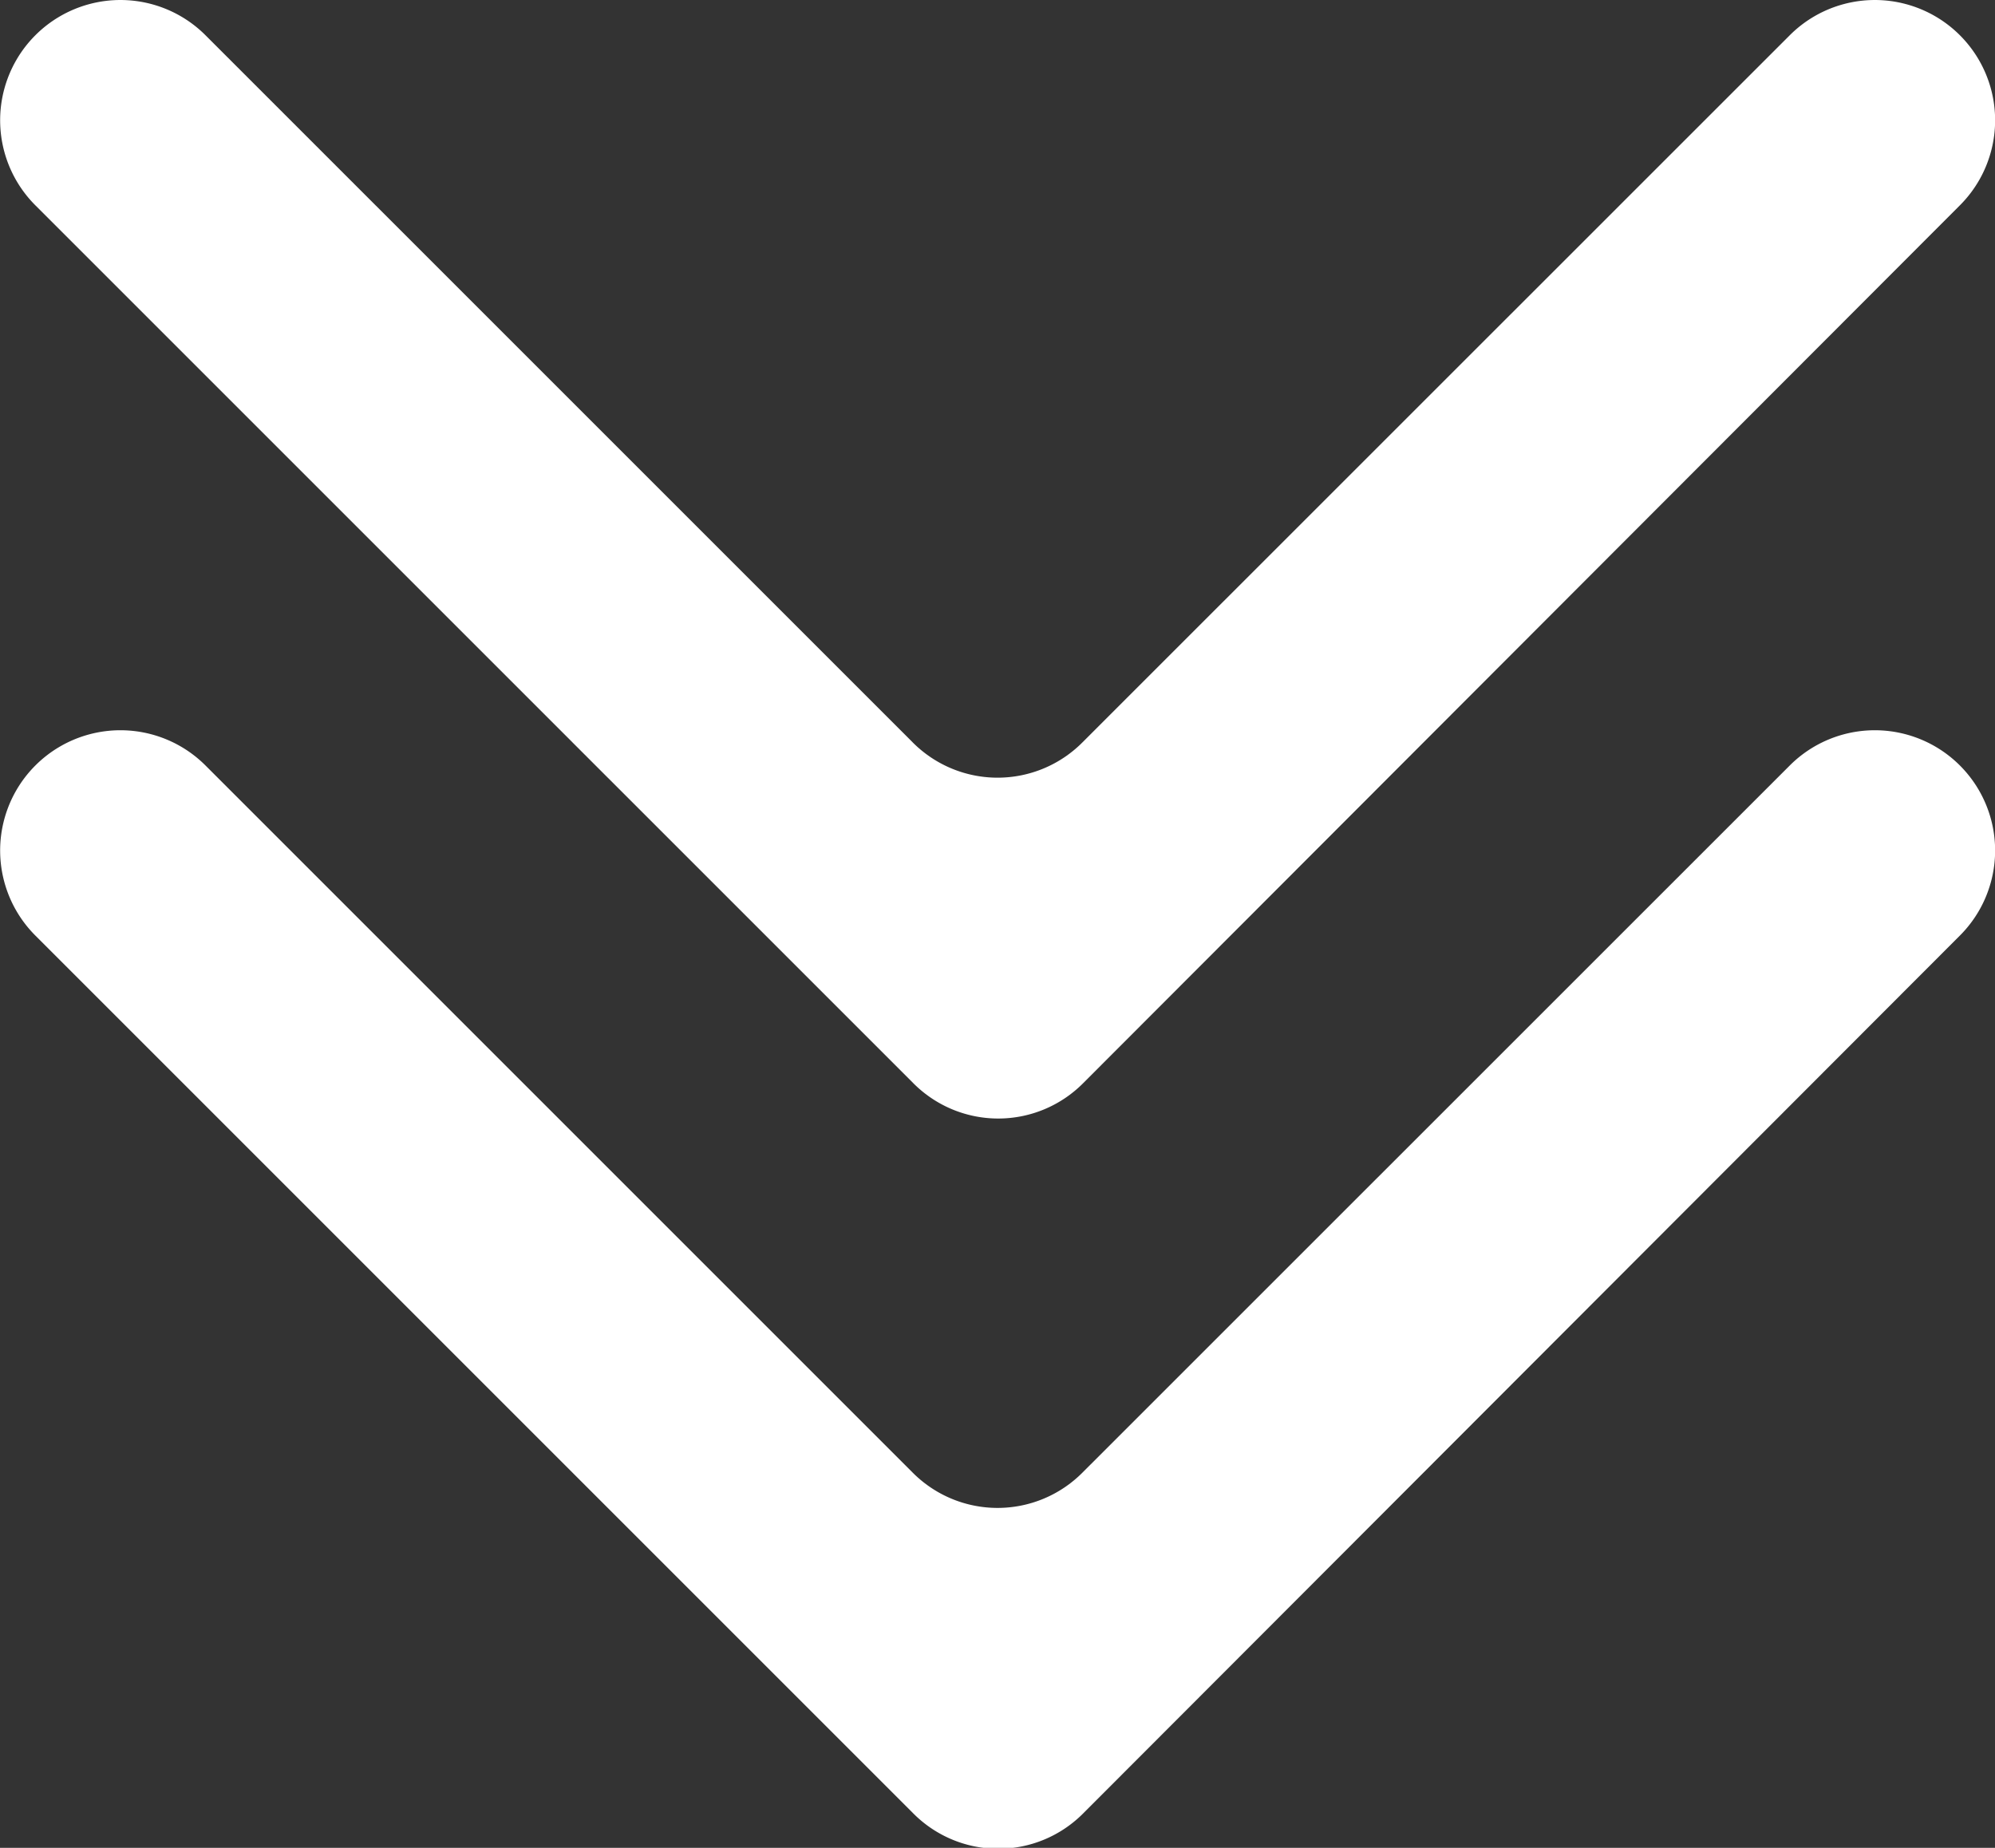
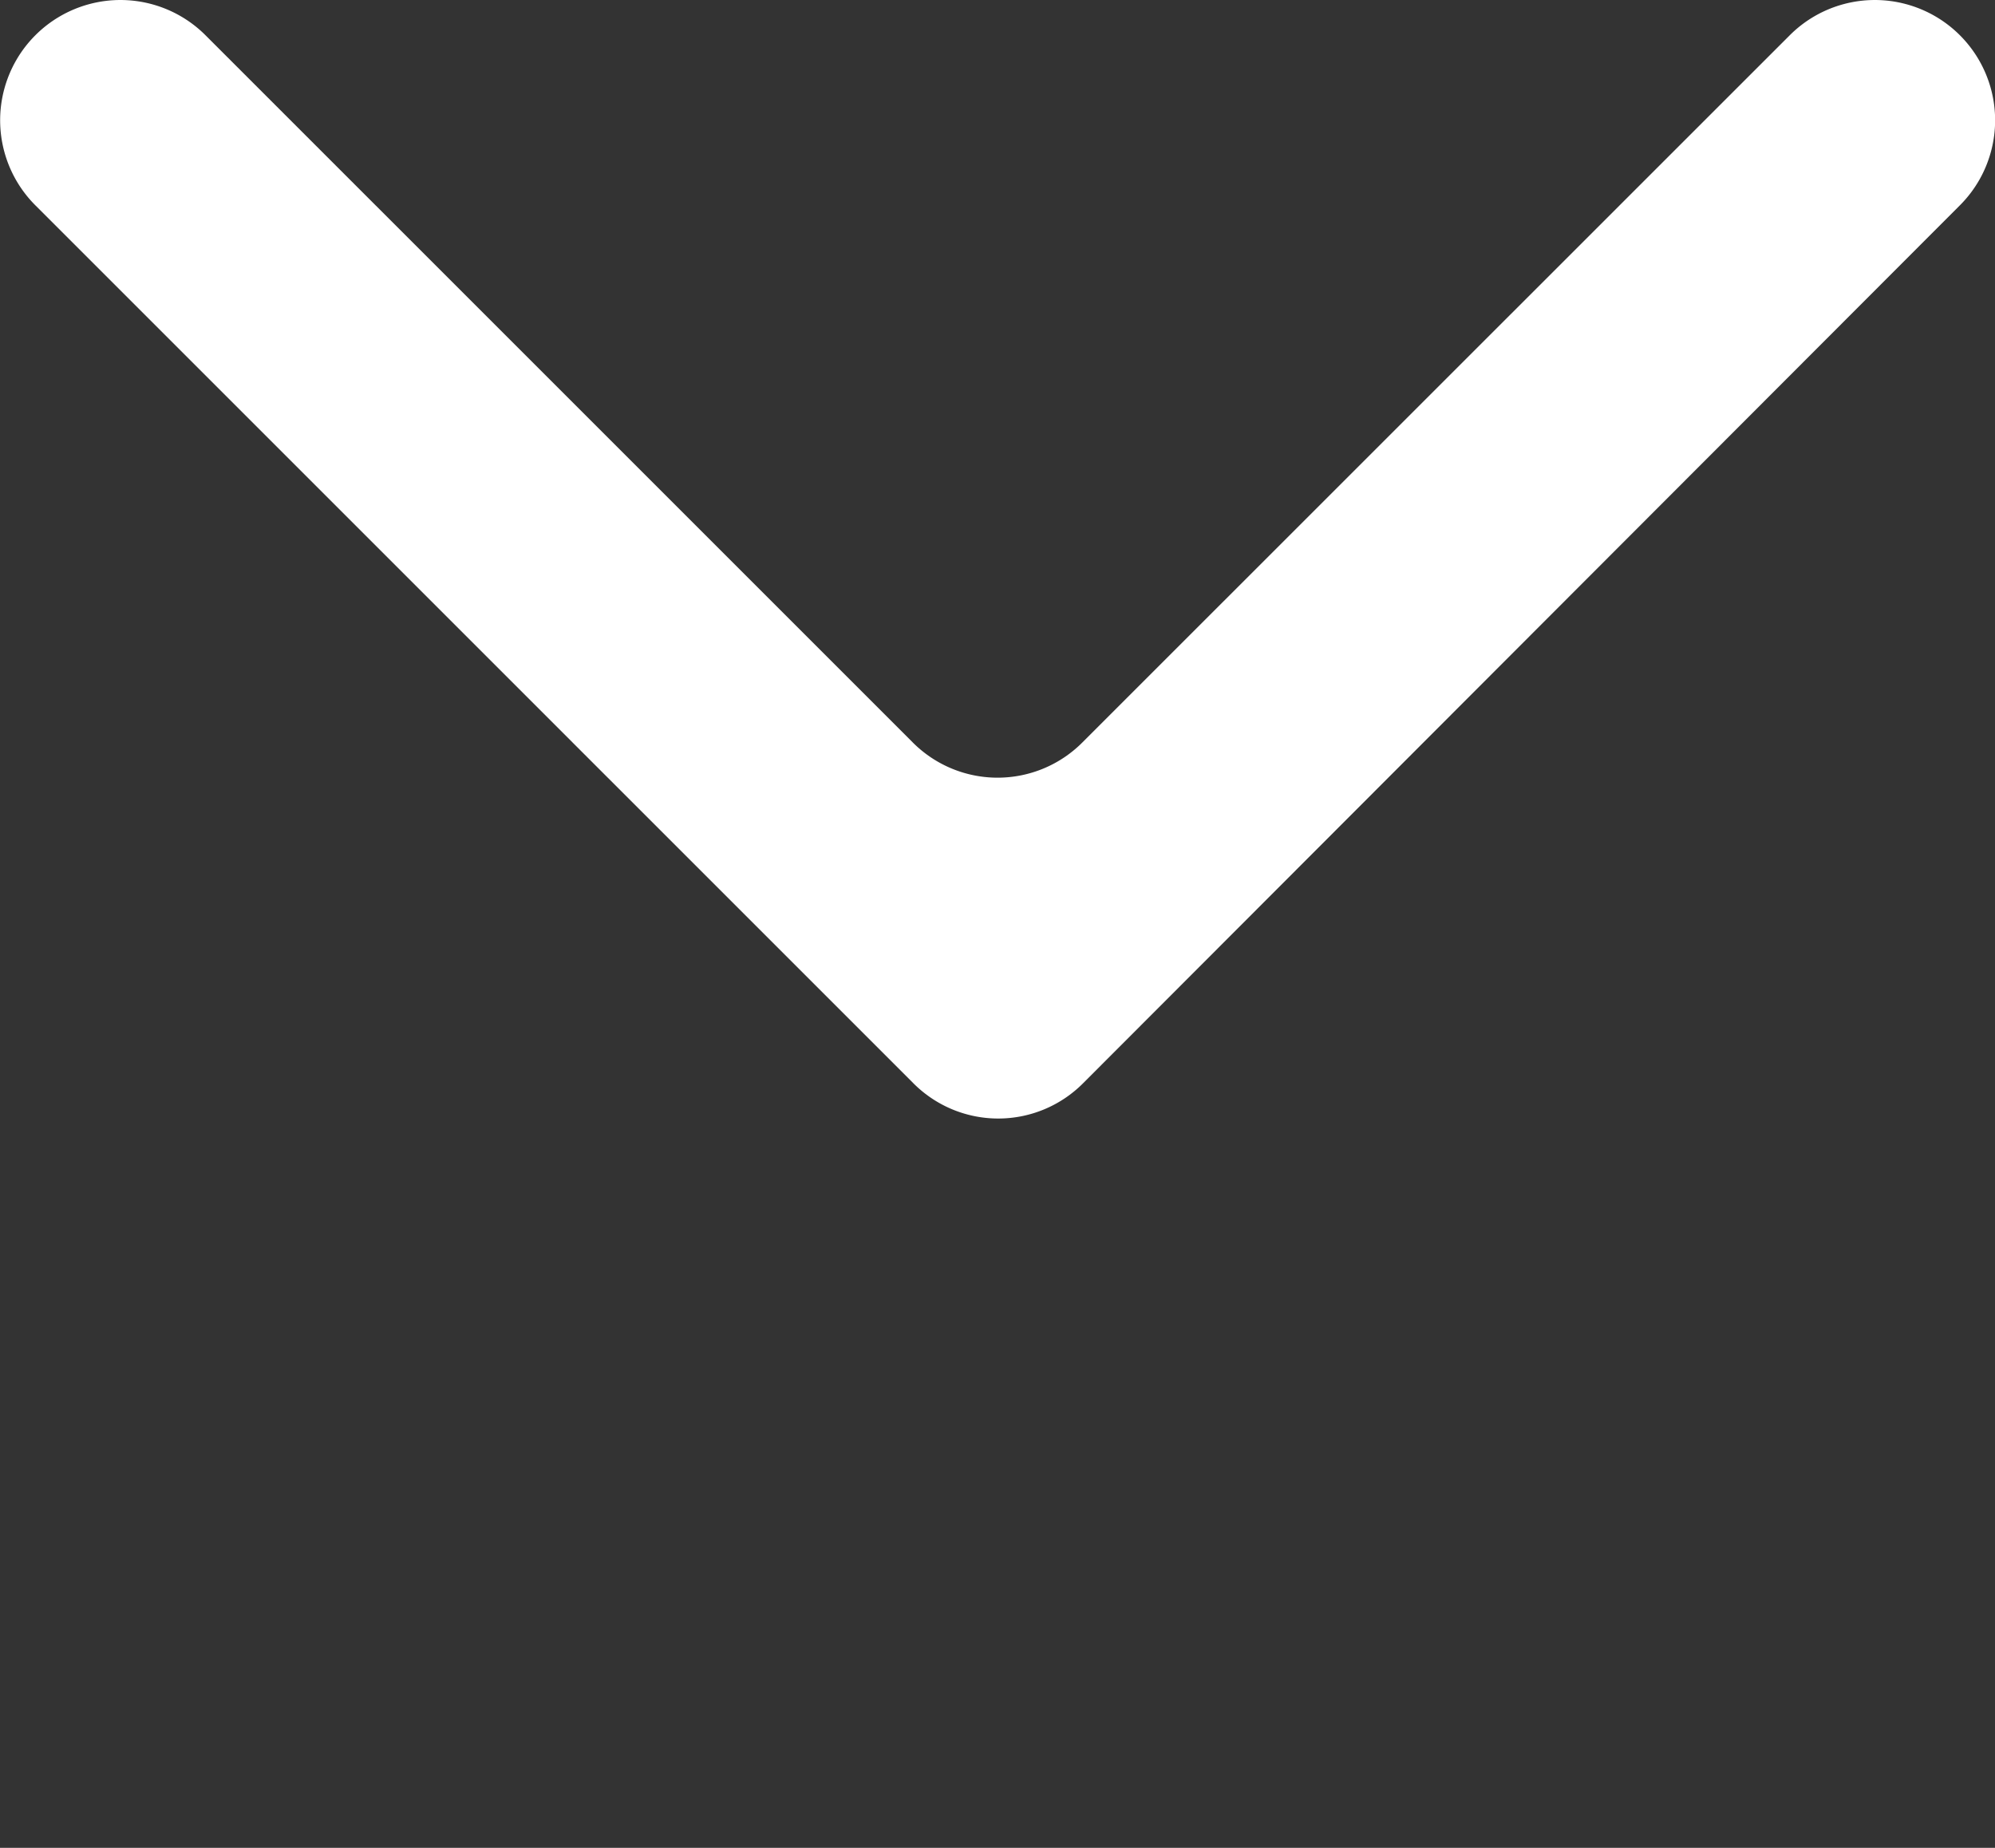
<svg xmlns="http://www.w3.org/2000/svg" width="15" height="13.895" viewBox="0 0 15 13.895">
  <rect x="0" y="0" width="15" height="13.895" fill="#333333" stroke="none" />
  <g id="Group_43079" data-name="Group 43079" transform="translate(-1023.742 -291.408)">
    <path id="back" d="M1.544.265A.9.9,0,0,0,.265,1.544L5.581,6.861a.9.9,0,0,1,0,1.279L.265,13.456a.9.9,0,0,0,1.279,1.279l6.6-6.6a.9.9,0,0,0,0-1.279Z" transform="translate(1038.743 291.408) rotate(90)" fill="#fff" fill-rule="evenodd" />
-     <path id="back-2" data-name="back" d="M1.544.265A.9.9,0,0,0,.265,1.544L5.581,6.861a.9.9,0,0,1,0,1.279L.265,13.456a.9.9,0,0,0,1.279,1.279l6.6-6.6a.9.9,0,0,0,0-1.279Z" transform="translate(1038.743 296.899) rotate(90)" fill="#fff" fill-rule="evenodd" />
  </g>
</svg>